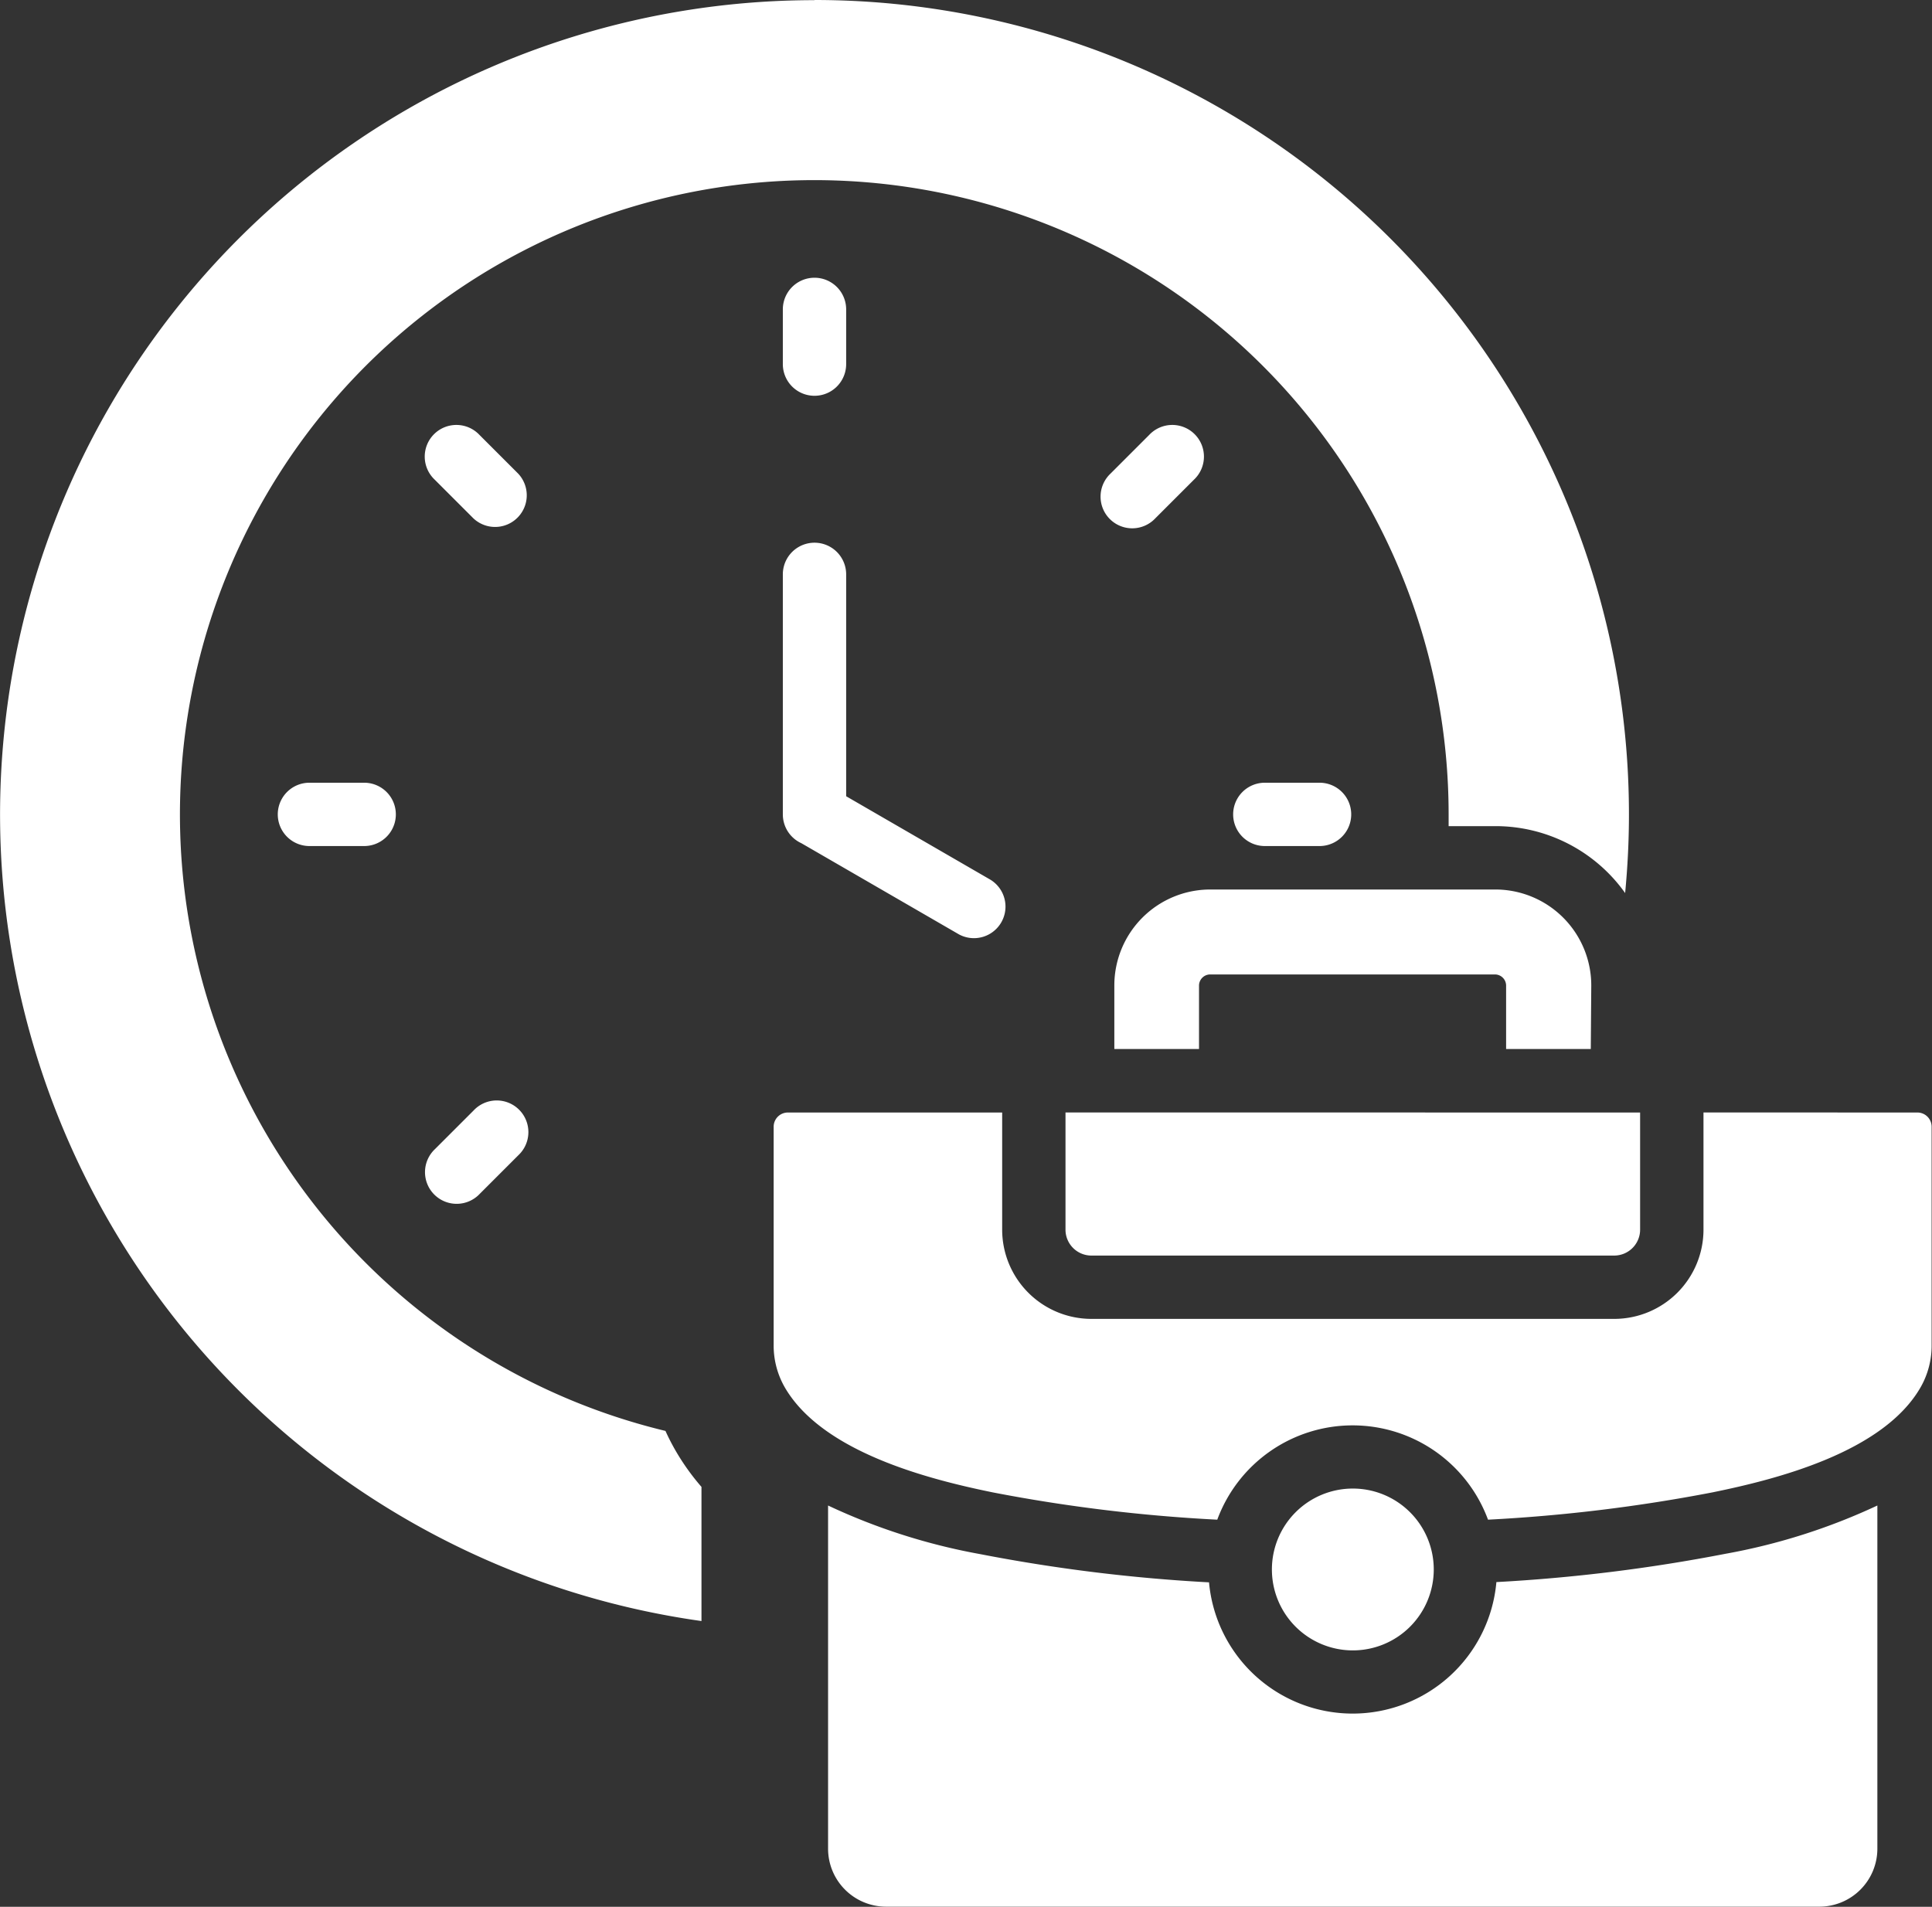
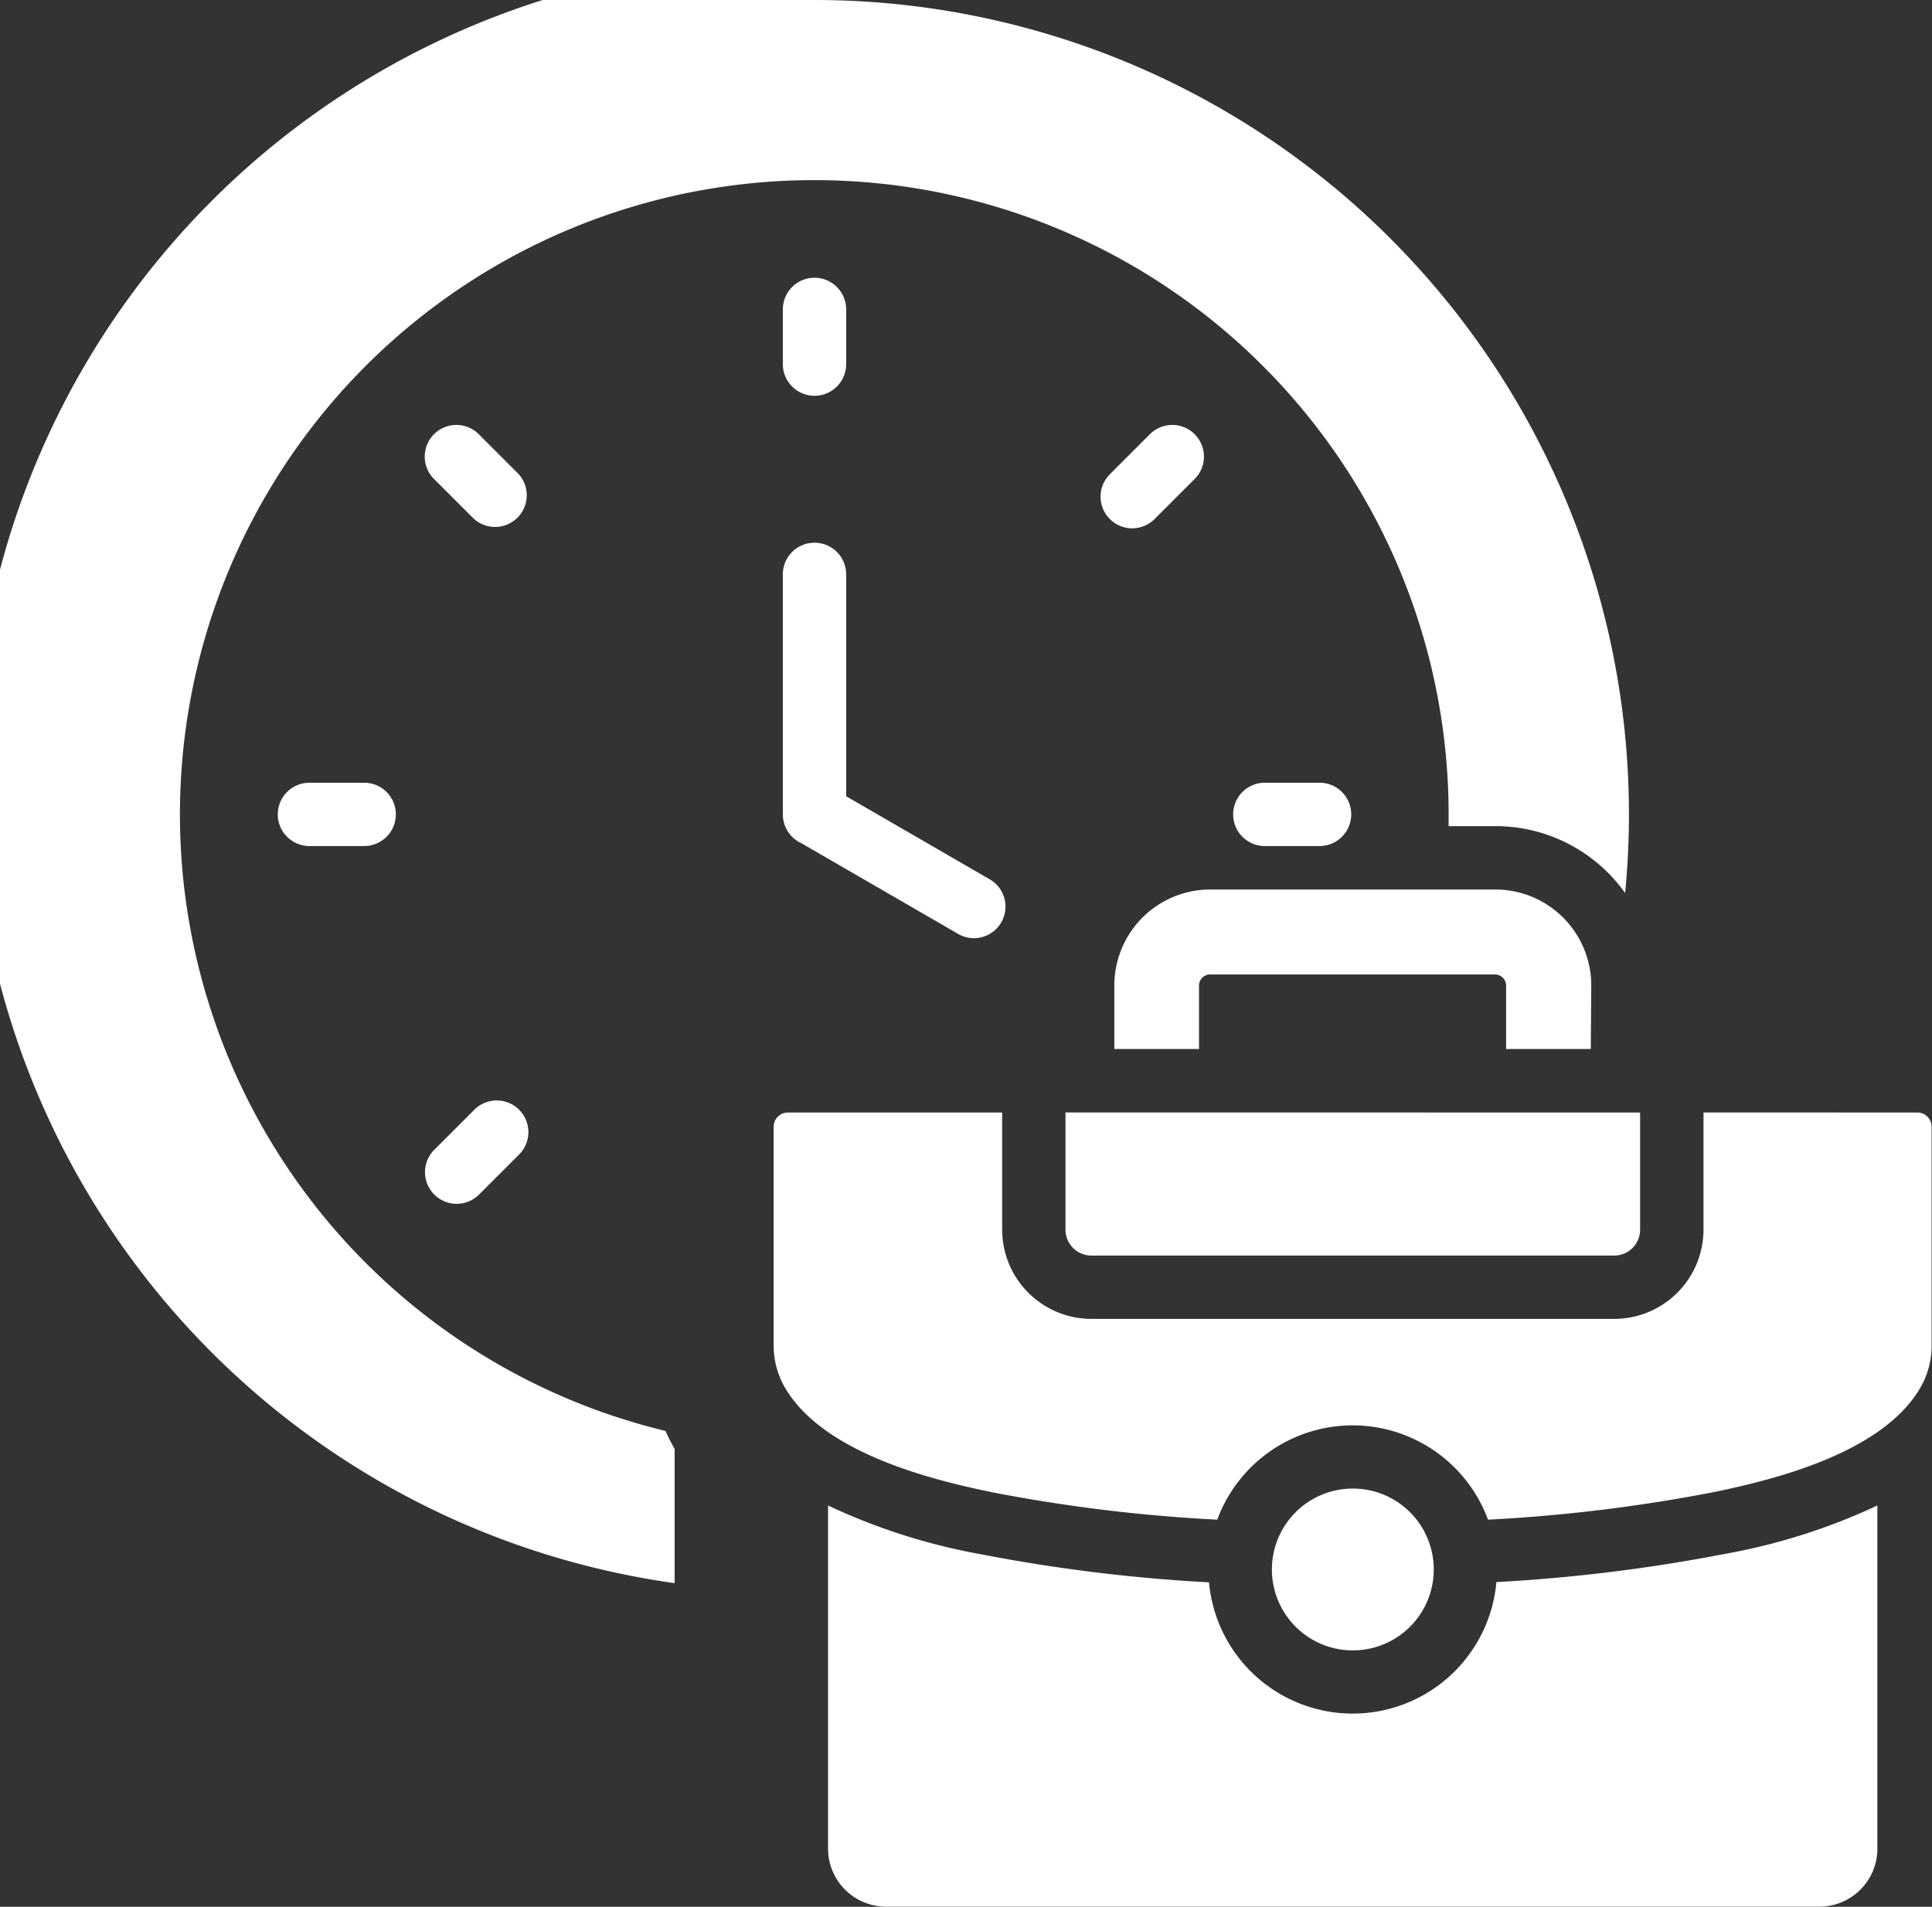
<svg xmlns="http://www.w3.org/2000/svg" width="36" height="35.535" viewBox="0 0 36 35.535">
  <rect x="0" y="0" width="36" height="35.535" fill="#333333" stroke="none" />
-   <path id="Overlapping_Business_Hours" data-name="Overlapping Business Hours" d="M27.176,15.151A15.176,15.176,0,0,1,42.353,30.327c0,.5-.025.984-.071,1.467a2.963,2.963,0,0,0-2.413-1.247h-.876c0-.073,0-.147,0-.221A11.82,11.82,0,1,0,24.4,41.818q.077.171.171.337a4.363,4.363,0,0,0,.5.706v2.5a15.177,15.177,0,0,1,2.107-30.207Zm14.475,18.36a1.788,1.788,0,0,0-1.783-1.783H34.547a1.788,1.788,0,0,0-1.783,1.783V34.7h1.578V33.511a.209.209,0,0,1,.2-.2h5.322a.209.209,0,0,1,.2.2V34.7h1.578ZM35.7,44.4a1.508,1.508,0,1,0,1.508-1.508A1.508,1.508,0,0,0,35.7,44.4Zm8.042-8.517V38.07a1.664,1.664,0,0,1-1.66,1.66H32.334a1.664,1.664,0,0,1-1.66-1.66V35.884H26.679a.265.265,0,0,0-.263.264v4.061a1.563,1.563,0,0,0,.2.784c.7,1.229,2.723,1.733,3.881,1.97a30.08,30.08,0,0,0,4.185.509,2.689,2.689,0,0,1,5.045,0,30.254,30.254,0,0,0,4.188-.51c1.159-.237,3.183-.738,3.878-1.967a1.563,1.563,0,0,0,.2-.784V36.148a.265.265,0,0,0-.263-.264Zm-11.888,0V38.07a.483.483,0,0,0,.48.48h9.747a.483.483,0,0,0,.48-.48V35.884Zm2.676,8.757a31.1,31.1,0,0,1-4.265-.526,11.441,11.441,0,0,1-2.835-.906v6.4a1.081,1.081,0,0,0,1.076,1.076h17.4a1.081,1.081,0,0,0,1.076-1.076v-6.4a11.455,11.455,0,0,1-2.832.9,31.256,31.256,0,0,1-4.267.527,2.688,2.688,0,0,1-5.355,0ZM17.766,30.918h1.02a.59.59,0,1,0,0-1.18h-1.02a.59.59,0,1,0,0,1.18Zm18.822-1.18h-1.02a.59.59,0,0,0,0,1.18h1.02a.59.59,0,1,0,0-1.18ZM20.1,24.09l.721.721a.59.59,0,0,0,.834-.834l-.721-.721a.59.59,0,1,0-.834.834ZM20.939,37.4l.721-.721a.59.59,0,1,0-.834-.834l-.721.721a.59.59,0,1,0,.834.834ZM33.414,23.256l-.721.721a.59.59,0,1,0,.834.834l.721-.721a.59.59,0,1,0-.834-.834Zm-6.827-2.339v1.02a.59.59,0,0,0,1.18,0v-1.02a.59.59,0,1,0-1.18,0Zm0,4.939v4.472a.59.59,0,0,0,.345.537l2.938,1.7a.588.588,0,0,0,.586-1.019L27.767,29.99V25.855a.59.59,0,1,0-1.18,0Z" transform="translate(-12 -15.151)" fill="#fff" fill-rule="evenodd" />
+   <path id="Overlapping_Business_Hours" data-name="Overlapping Business Hours" d="M27.176,15.151A15.176,15.176,0,0,1,42.353,30.327c0,.5-.025.984-.071,1.467a2.963,2.963,0,0,0-2.413-1.247h-.876c0-.073,0-.147,0-.221A11.82,11.82,0,1,0,24.4,41.818q.077.171.171.337v2.5a15.177,15.177,0,0,1,2.107-30.207Zm14.475,18.36a1.788,1.788,0,0,0-1.783-1.783H34.547a1.788,1.788,0,0,0-1.783,1.783V34.7h1.578V33.511a.209.209,0,0,1,.2-.2h5.322a.209.209,0,0,1,.2.2V34.7h1.578ZM35.7,44.4a1.508,1.508,0,1,0,1.508-1.508A1.508,1.508,0,0,0,35.7,44.4Zm8.042-8.517V38.07a1.664,1.664,0,0,1-1.66,1.66H32.334a1.664,1.664,0,0,1-1.66-1.66V35.884H26.679a.265.265,0,0,0-.263.264v4.061a1.563,1.563,0,0,0,.2.784c.7,1.229,2.723,1.733,3.881,1.97a30.08,30.08,0,0,0,4.185.509,2.689,2.689,0,0,1,5.045,0,30.254,30.254,0,0,0,4.188-.51c1.159-.237,3.183-.738,3.878-1.967a1.563,1.563,0,0,0,.2-.784V36.148a.265.265,0,0,0-.263-.264Zm-11.888,0V38.07a.483.483,0,0,0,.48.48h9.747a.483.483,0,0,0,.48-.48V35.884Zm2.676,8.757a31.1,31.1,0,0,1-4.265-.526,11.441,11.441,0,0,1-2.835-.906v6.4a1.081,1.081,0,0,0,1.076,1.076h17.4a1.081,1.081,0,0,0,1.076-1.076v-6.4a11.455,11.455,0,0,1-2.832.9,31.256,31.256,0,0,1-4.267.527,2.688,2.688,0,0,1-5.355,0ZM17.766,30.918h1.02a.59.59,0,1,0,0-1.18h-1.02a.59.59,0,1,0,0,1.18Zm18.822-1.18h-1.02a.59.59,0,0,0,0,1.18h1.02a.59.59,0,1,0,0-1.18ZM20.1,24.09l.721.721a.59.59,0,0,0,.834-.834l-.721-.721a.59.59,0,1,0-.834.834ZM20.939,37.4l.721-.721a.59.59,0,1,0-.834-.834l-.721.721a.59.59,0,1,0,.834.834ZM33.414,23.256l-.721.721a.59.59,0,1,0,.834.834l.721-.721a.59.59,0,1,0-.834-.834Zm-6.827-2.339v1.02a.59.59,0,0,0,1.18,0v-1.02a.59.59,0,1,0-1.18,0Zm0,4.939v4.472a.59.59,0,0,0,.345.537l2.938,1.7a.588.588,0,0,0,.586-1.019L27.767,29.99V25.855a.59.59,0,1,0-1.18,0Z" transform="translate(-12 -15.151)" fill="#fff" fill-rule="evenodd" />
</svg>